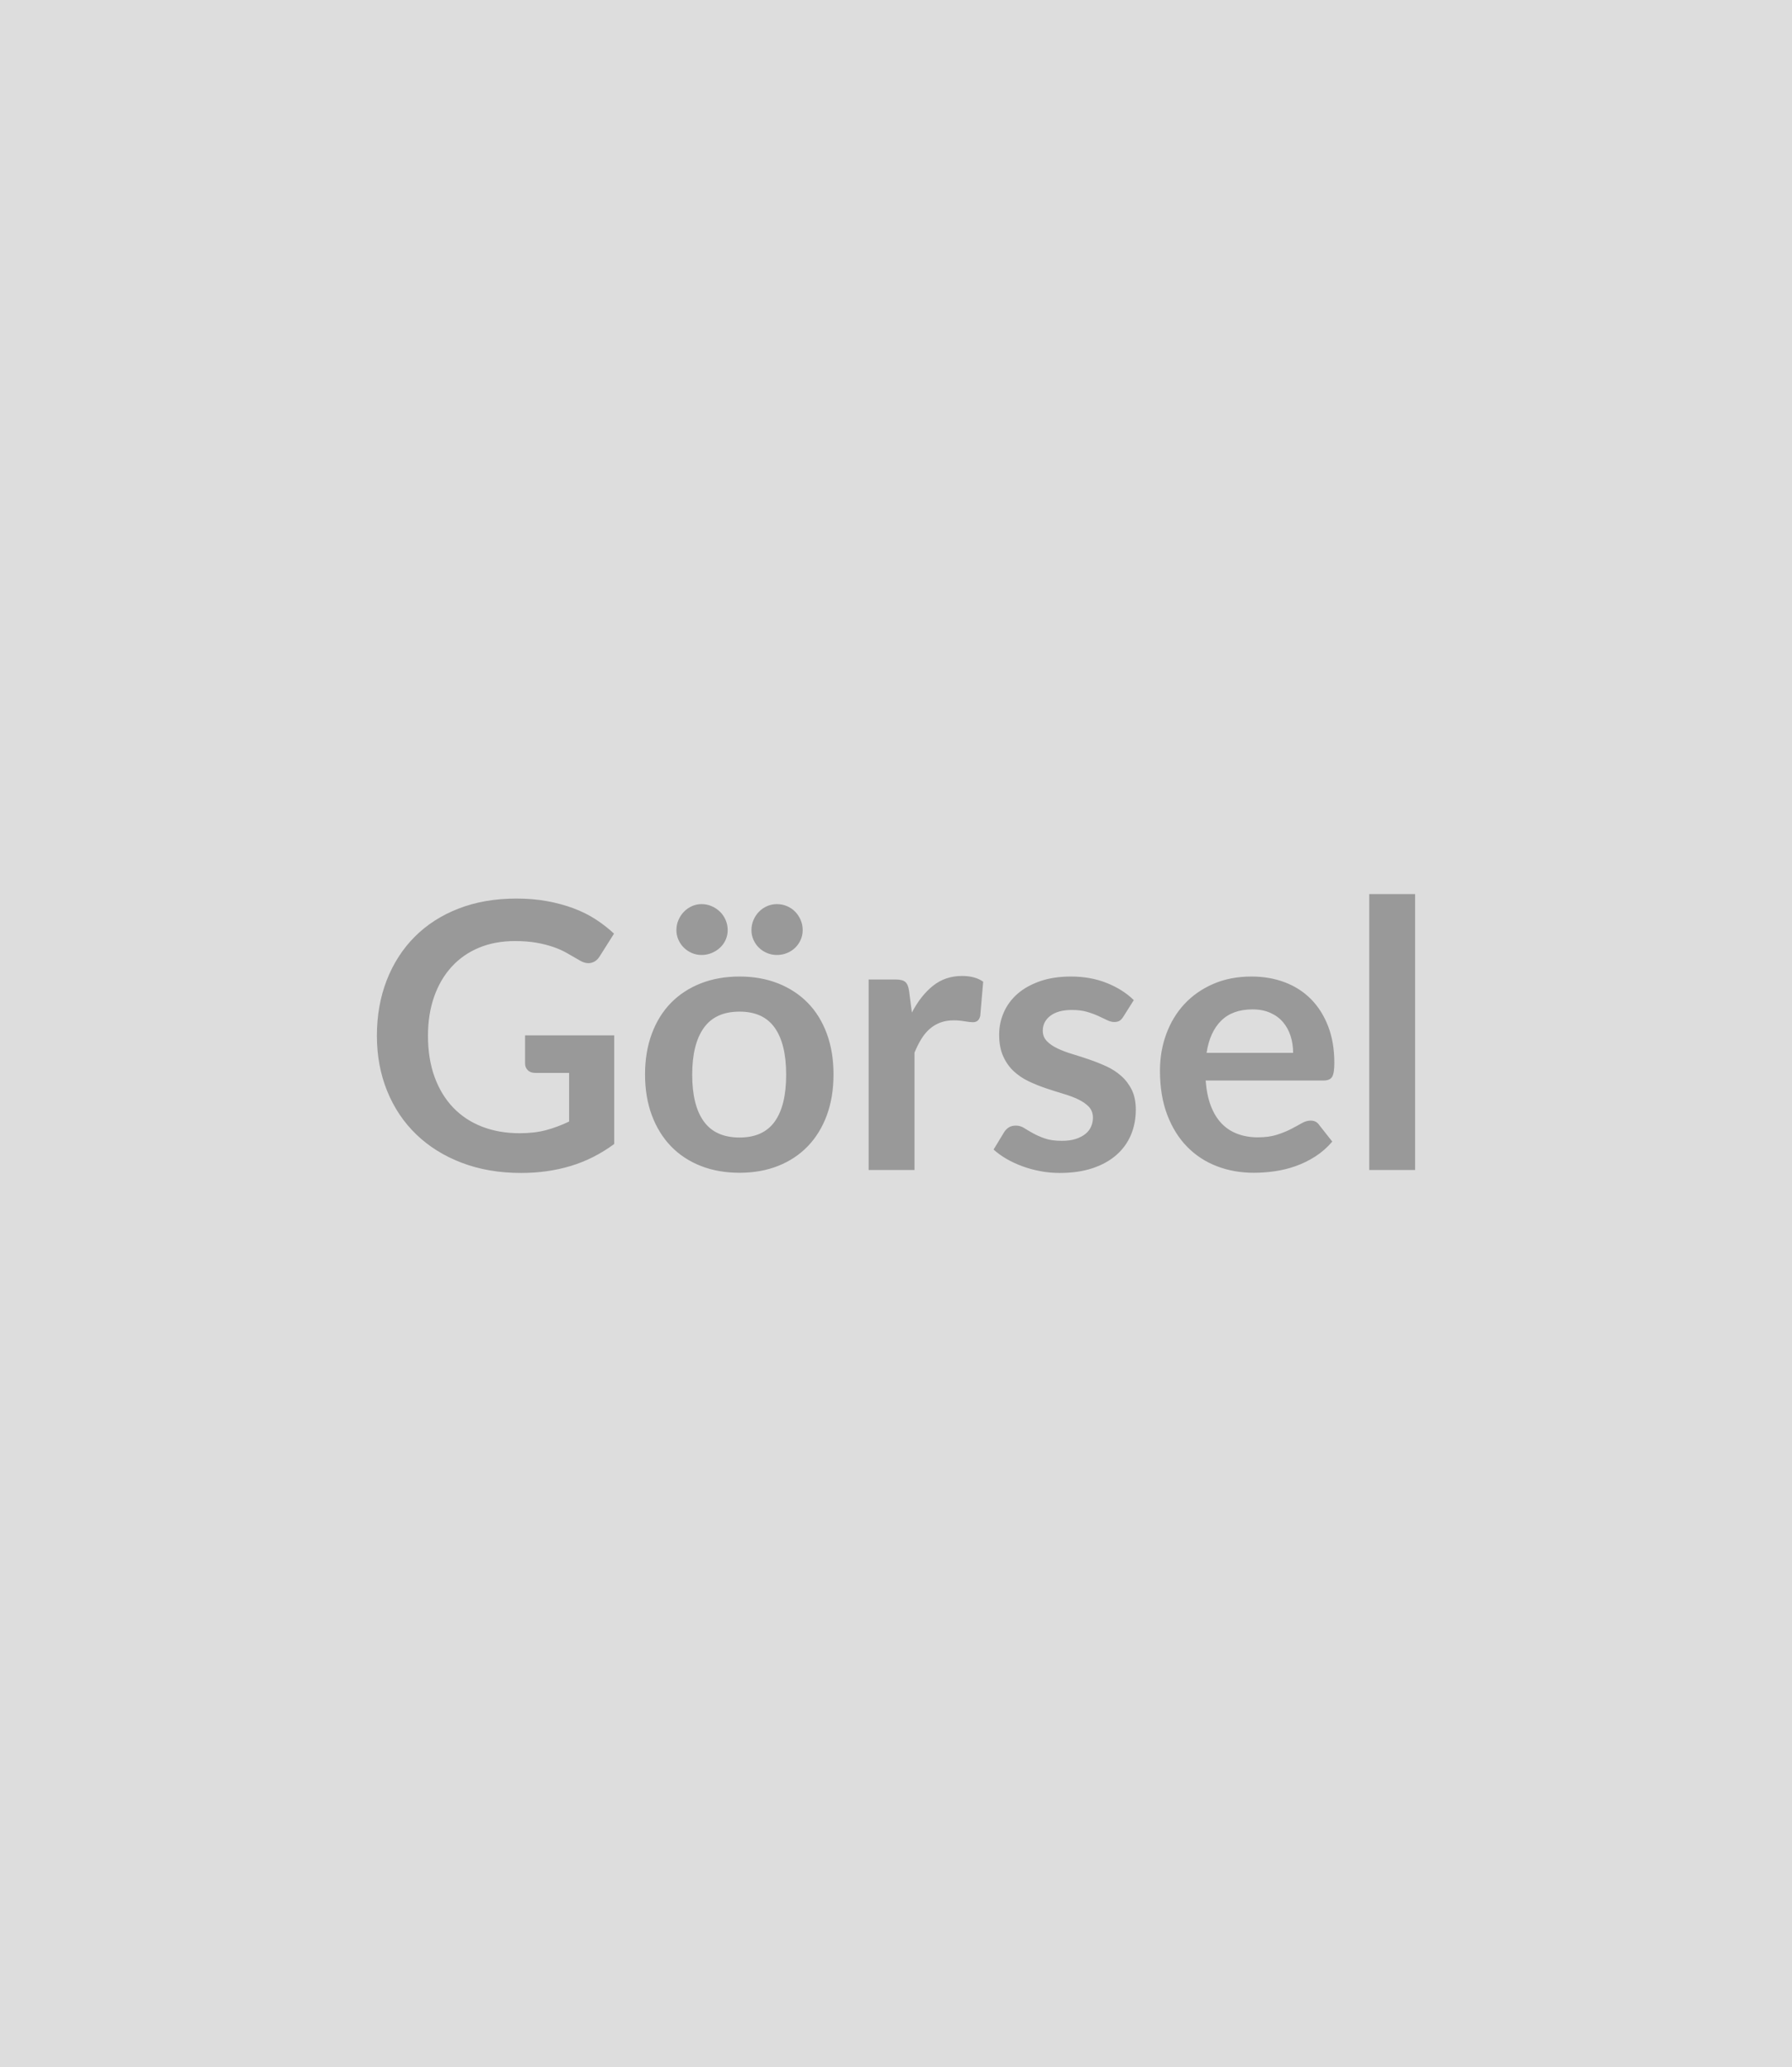
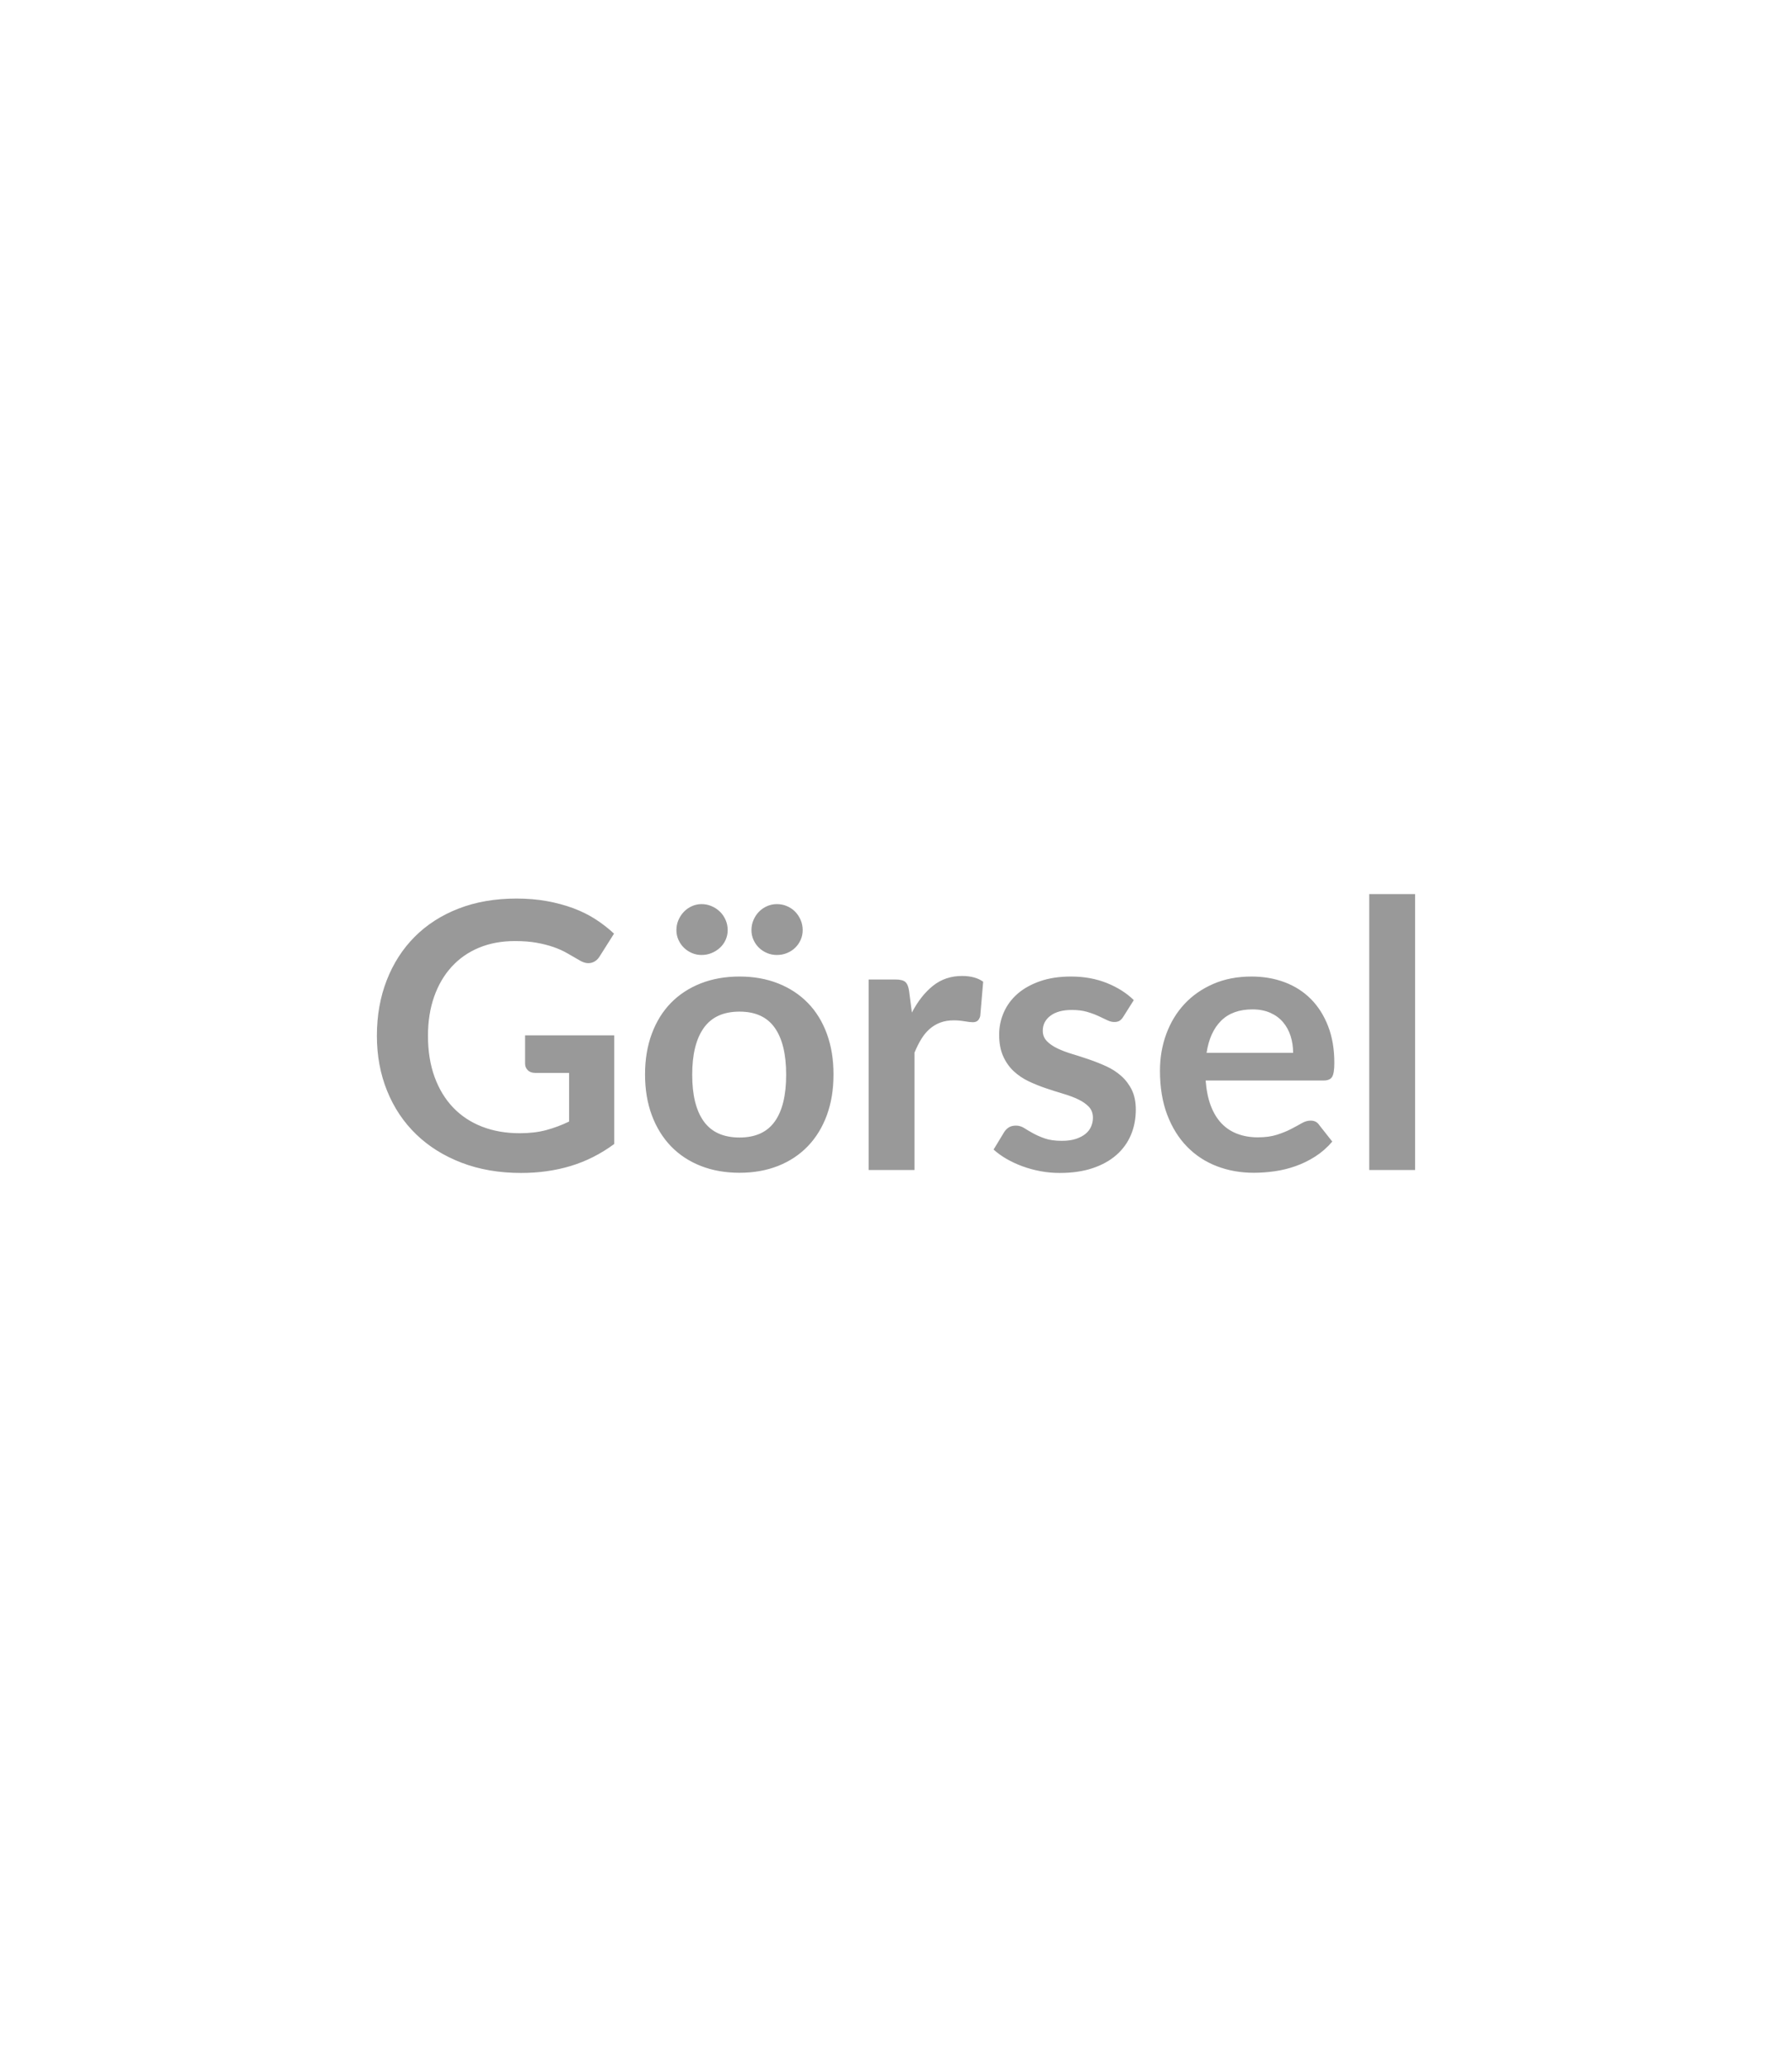
<svg xmlns="http://www.w3.org/2000/svg" width="690" height="796" viewBox="0 0 690 796">
-   <rect width="100%" height="100%" fill="#DDDDDD" />
  <path fill="#999999" d="M202.18 398.715h34.32v41.83q-7.86 5.79-16.77 8.47-8.9 2.68-19.05 2.68-12.66 0-22.92-3.93t-17.51-10.94q-7.26-7.01-11.19-16.73-3.94-9.72-3.94-21.23 0-11.66 3.79-21.38 3.79-9.73 10.76-16.73 6.98-7.01 16.91-10.87 9.94-3.86 22.31-3.86 6.29 0 11.76 1t10.16 2.75q4.68 1.75 8.54 4.25 3.86 2.51 7.08 5.51l-5.51 8.72q-1.28 2.08-3.36 2.54-2.07.47-4.5-1.04-2.36-1.35-4.72-2.71t-5.26-2.36q-2.89-1-6.5-1.65-3.61-.64-8.33-.64-7.65 0-13.84 2.57-6.18 2.58-10.54 7.37t-6.72 11.51-2.36 15.02q0 8.86 2.53 15.83 2.54 6.97 7.15 11.8 4.62 4.83 11.12 7.36 6.51 2.54 14.52 2.54 5.72 0 10.22-1.21 4.51-1.22 8.8-3.29v-18.73h-13.02q-1.86 0-2.89-1.04-1.04-1.04-1.04-2.54zm82.58-22.66q8.15 0 14.84 2.64 6.69 2.65 11.44 7.51t7.33 11.87q2.57 7.01 2.57 15.66 0 8.72-2.57 15.73-2.58 7-7.33 11.94-4.75 4.93-11.44 7.58-6.69 2.64-14.84 2.64-8.22 0-14.94-2.64-6.72-2.65-11.48-7.58-4.75-4.94-7.36-11.94-2.61-7.01-2.61-15.73 0-8.65 2.61-15.66t7.36-11.87q4.76-4.86 11.48-7.51 6.72-2.64 14.94-2.64m0 61.99q9.16 0 13.55-6.15 4.4-6.15 4.4-18.02t-4.4-18.09q-4.39-6.22-13.55-6.22-9.29 0-13.76 6.26-4.47 6.25-4.47 18.05t4.47 17.98q4.47 6.19 13.76 6.19m-4.57-79.87q0 2-.79 3.76-.79 1.75-2.18 3.03-1.39 1.29-3.22 2.04-1.82.75-3.89.75-1.93 0-3.69-.75-1.75-.75-3.07-2.04-1.32-1.28-2.11-3.03-.79-1.76-.79-3.76 0-2.07.79-3.89.79-1.83 2.11-3.19t3.07-2.14q1.76-.79 3.69-.79 2.07 0 3.89.79 1.83.78 3.22 2.14t2.18 3.19q.79 1.82.79 3.89m28.88 0q0 2-.78 3.76-.79 1.75-2.11 3.03-1.32 1.29-3.15 2.04-1.82.75-3.89.75-2.01 0-3.79-.75-1.79-.75-3.11-2.04-1.33-1.28-2.11-3.03-.79-1.76-.79-3.76 0-2.07.79-3.89.78-1.83 2.11-3.19 1.32-1.36 3.11-2.14 1.78-.79 3.79-.79 2.07 0 3.89.79 1.83.78 3.15 2.14t2.11 3.19q.78 1.82.78 3.89m40.97 23.45 1.08 8.3q3.43-6.58 8.15-10.33 4.72-3.76 11.15-3.76 5.08 0 8.15 2.22l-1.14 13.23q-.36 1.28-1.04 1.82t-1.82.54q-1.07 0-3.18-.36t-4.12-.36q-2.93 0-5.21.86-2.29.86-4.12 2.47-1.82 1.6-3.21 3.89-1.4 2.29-2.61 5.22v45.19h-17.66v-73.36h10.36q2.72 0 3.79.97 1.08.96 1.43 3.46m86.52 3.51-4.01 6.36q-.71 1.14-1.5 1.61-.78.46-2 .46-1.29 0-2.75-.71-1.47-.72-3.4-1.61t-4.4-1.61q-2.46-.71-5.82-.71-5.22 0-8.19 2.21-2.97 2.22-2.97 5.79 0 2.36 1.54 3.97t4.08 2.83q2.53 1.21 5.75 2.18 3.22.96 6.54 2.11 3.33 1.14 6.55 2.61 3.21 1.46 5.75 3.72 2.54 2.25 4.08 5.39 1.53 3.15 1.53 7.58 0 5.29-1.89 9.76t-5.61 7.72q-3.72 3.26-9.19 5.08t-12.62 1.82q-3.79 0-7.4-.68-3.61-.67-6.94-1.89-3.32-1.22-6.15-2.86-2.82-1.64-4.96-3.58l4.07-6.72q.79-1.21 1.86-1.86 1.07-.64 2.72-.64 1.64 0 3.11.93 1.46.93 3.39 2 1.93 1.08 4.54 2 2.61.93 6.62.93 3.14 0 5.4-.75 2.25-.75 3.71-1.96 1.47-1.22 2.15-2.83t.68-3.32q0-2.58-1.54-4.22t-4.07-2.86q-2.54-1.22-5.8-2.18-3.25-.97-6.65-2.11-3.39-1.14-6.65-2.68-3.25-1.54-5.79-3.9-2.53-2.36-4.07-5.79t-1.54-8.29q0-4.51 1.79-8.58 1.79-4.08 5.25-7.12 3.47-3.04 8.65-4.86 5.19-1.82 11.98-1.82 7.58 0 13.8 2.5t10.37 6.58m28.03 20.3h33.32q0-3.43-.97-6.47t-2.9-5.32q-1.93-2.29-4.89-3.61-2.97-1.33-6.9-1.33-7.65 0-12.05 4.36-4.4 4.37-5.61 12.37m45.04 10.66h-45.4q.43 5.65 2 9.76t4.15 6.79q2.57 2.68 6.11 4 3.54 1.33 7.83 1.33t7.4-1.01q3.11-1 5.43-2.21 2.33-1.22 4.08-2.22t3.4-1q2.21 0 3.29 1.65l5.07 6.43q-2.93 3.43-6.58 5.76-3.64 2.32-7.61 3.71-3.97 1.4-8.08 1.97t-7.97.57q-7.65 0-14.23-2.54-6.58-2.53-11.44-7.5t-7.65-12.3-2.79-16.98q0-7.51 2.43-14.12 2.43-6.62 6.97-11.52 4.54-4.89 11.08-7.75 6.55-2.86 14.77-2.86 6.93 0 12.8 2.21 5.86 2.22 10.08 6.47 4.22 4.26 6.61 10.44 2.4 6.19 2.4 14.12 0 4.01-.86 5.4-.86 1.4-3.29 1.4m17.59-71.79h17.66v106.25h-17.66z" />
</svg>